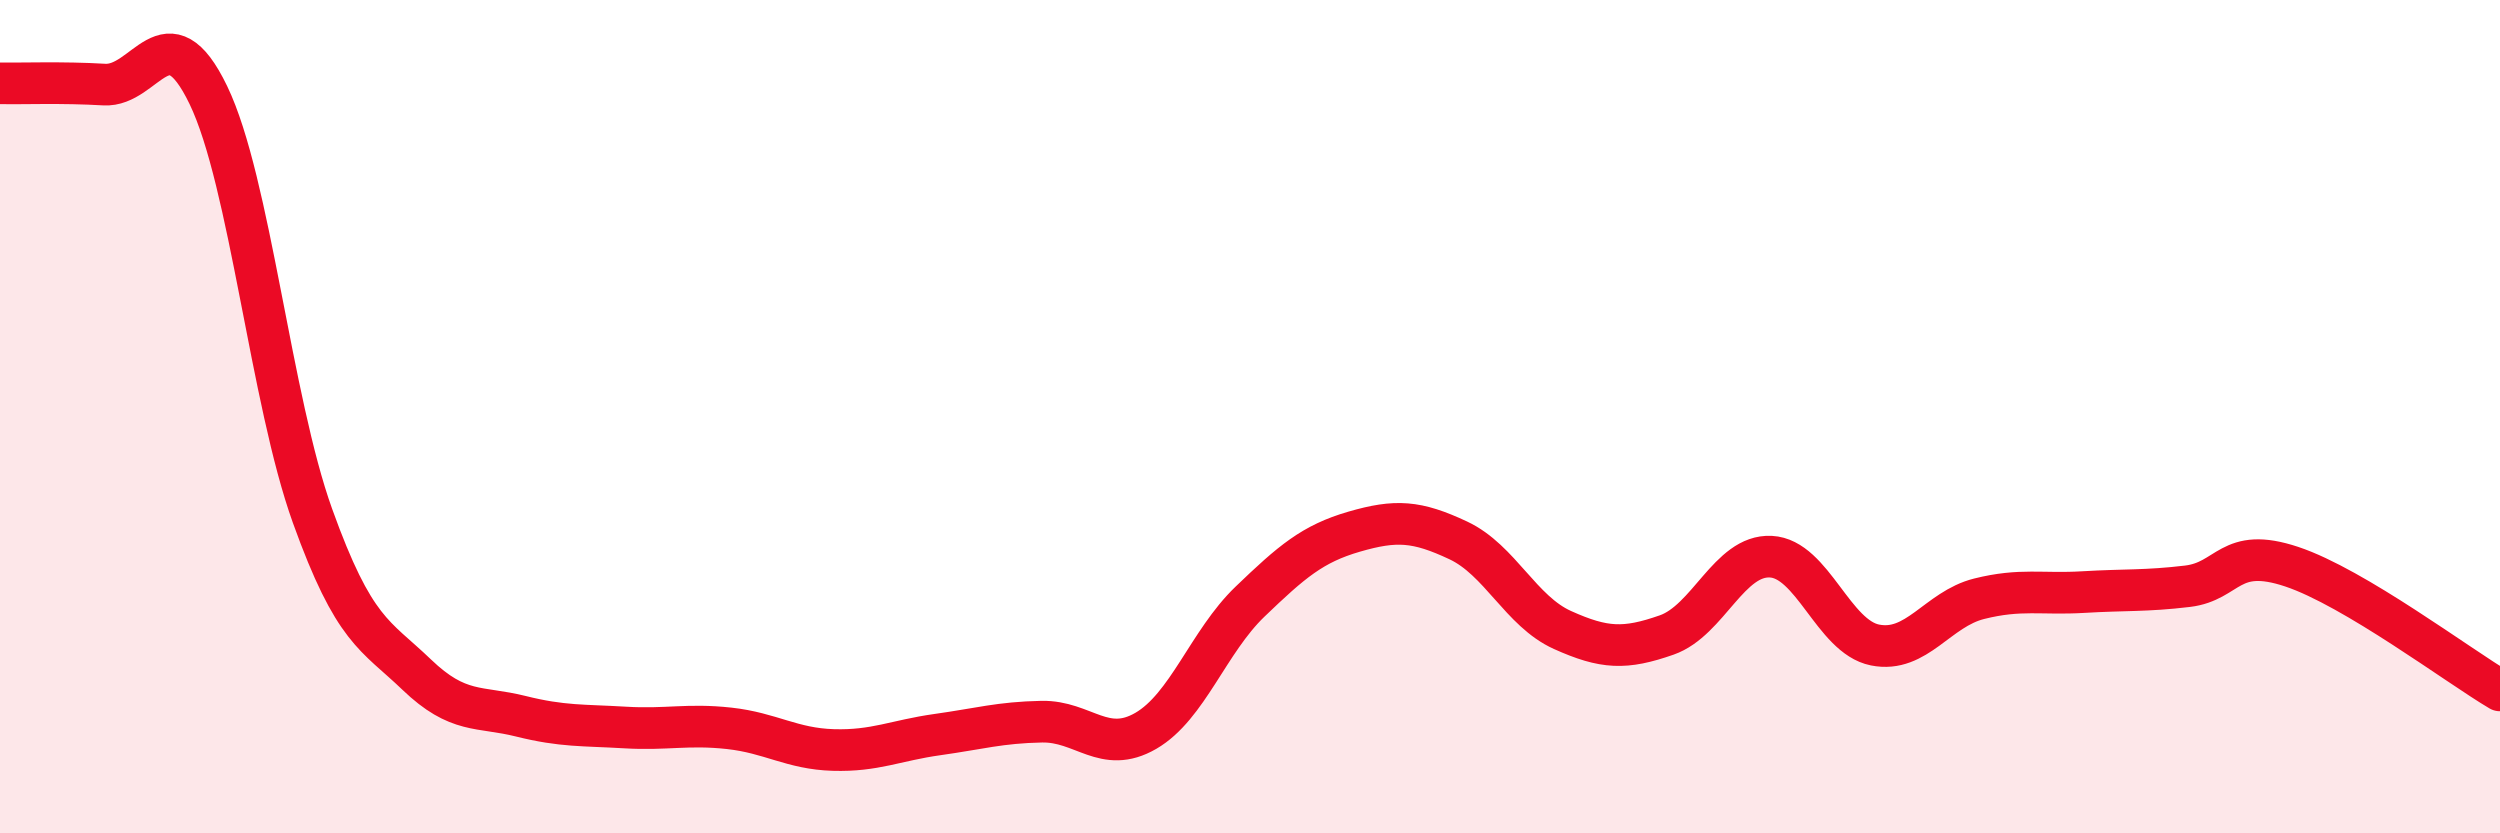
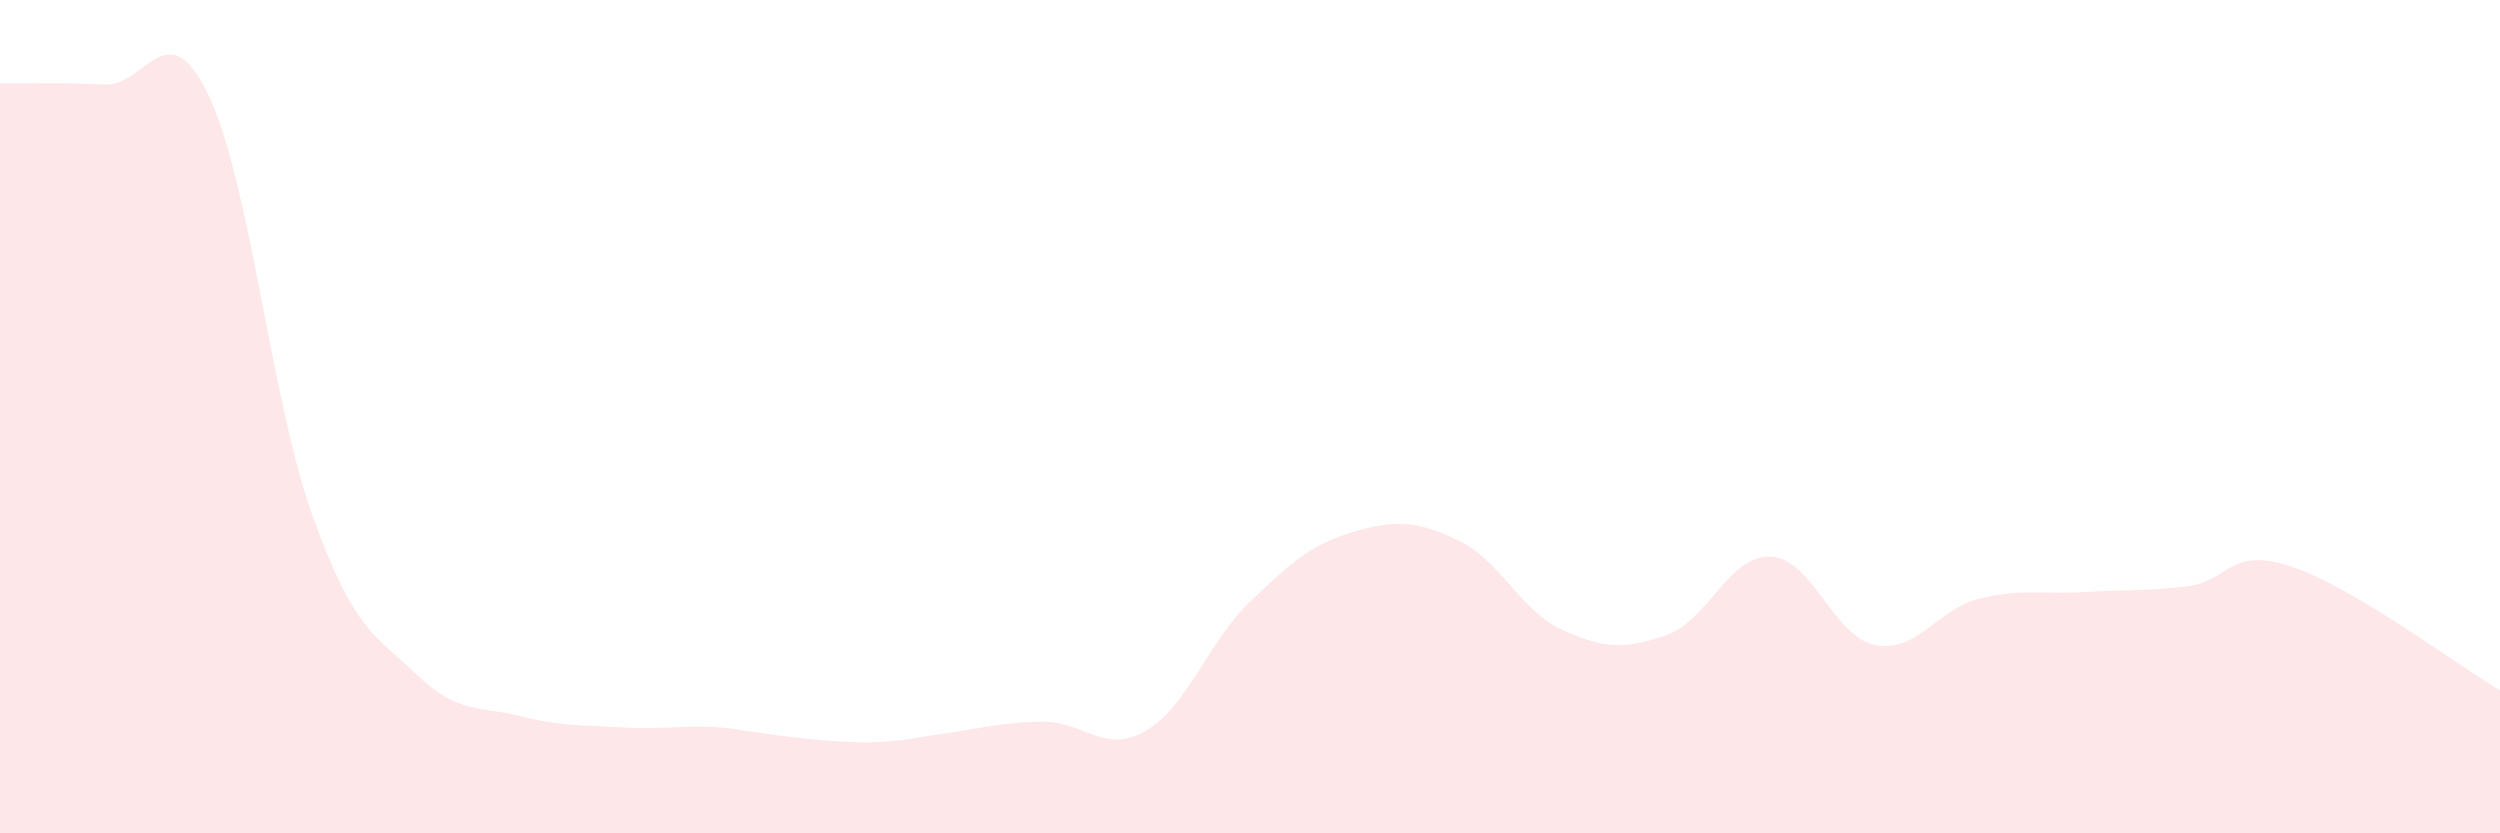
<svg xmlns="http://www.w3.org/2000/svg" width="60" height="20" viewBox="0 0 60 20">
-   <path d="M 0,2 C 0.5,2.01 1.5,1.97 2.5,2.03 C 3.5,2.09 4,0.21 5,2.28 C 6,4.35 6.5,9.6 7.5,12.38 C 8.5,15.16 9,15.23 10,16.19 C 11,17.15 11.5,16.94 12.5,17.19 C 13.5,17.44 14,17.4 15,17.46 C 16,17.52 16.5,17.37 17.5,17.48 C 18.5,17.59 19,17.97 20,18 C 21,18.03 21.5,17.77 22.5,17.63 C 23.5,17.49 24,17.34 25,17.32 C 26,17.3 26.5,18.12 27.5,17.54 C 28.5,16.96 29,15.4 30,14.44 C 31,13.48 31.5,13.05 32.5,12.76 C 33.5,12.47 34,12.5 35,12.97 C 36,13.44 36.5,14.67 37.5,15.12 C 38.5,15.57 39,15.59 40,15.24 C 41,14.89 41.5,13.31 42.5,13.36 C 43.5,13.41 44,15.28 45,15.48 C 46,15.68 46.5,14.62 47.5,14.37 C 48.5,14.12 49,14.27 50,14.21 C 51,14.15 51.5,14.19 52.5,14.07 C 53.5,13.95 53.5,13.1 55,13.6 C 56.5,14.1 59,15.98 60,16.57L60 20L0 20Z" fill="#EB0A25" opacity="0.1" stroke-linecap="round" stroke-linejoin="round" />
-   <path d="M 0,2 C 0.5,2.01 1.5,1.97 2.5,2.03 C 3.5,2.09 4,0.21 5,2.28 C 6,4.35 6.5,9.6 7.5,12.38 C 8.5,15.16 9,15.23 10,16.19 C 11,17.15 11.5,16.94 12.5,17.19 C 13.5,17.44 14,17.4 15,17.46 C 16,17.52 16.5,17.37 17.5,17.48 C 18.5,17.59 19,17.97 20,18 C 21,18.03 21.5,17.77 22.5,17.63 C 23.5,17.49 24,17.34 25,17.32 C 26,17.3 26.5,18.12 27.5,17.54 C 28.5,16.96 29,15.4 30,14.44 C 31,13.48 31.5,13.05 32.5,12.76 C 33.5,12.47 34,12.5 35,12.97 C 36,13.44 36.5,14.67 37.5,15.12 C 38.5,15.57 39,15.59 40,15.24 C 41,14.89 41.5,13.31 42.5,13.36 C 43.5,13.41 44,15.28 45,15.48 C 46,15.68 46.5,14.62 47.5,14.37 C 48.5,14.12 49,14.27 50,14.21 C 51,14.15 51.5,14.19 52.5,14.07 C 53.5,13.95 53.5,13.1 55,13.6 C 56.5,14.1 59,15.98 60,16.57" stroke="#EB0A25" stroke-width="1" fill="none" stroke-linecap="round" stroke-linejoin="round" />
+   <path d="M 0,2 C 0.5,2.01 1.5,1.97 2.5,2.03 C 3.5,2.09 4,0.21 5,2.28 C 6,4.35 6.5,9.6 7.5,12.38 C 8.5,15.16 9,15.23 10,16.19 C 11,17.15 11.5,16.94 12.5,17.19 C 13.5,17.44 14,17.4 15,17.46 C 16,17.52 16.5,17.37 17.5,17.48 C 21,18.03 21.5,17.77 22.5,17.63 C 23.5,17.49 24,17.34 25,17.32 C 26,17.3 26.5,18.12 27.5,17.54 C 28.5,16.96 29,15.4 30,14.44 C 31,13.48 31.5,13.05 32.5,12.76 C 33.5,12.47 34,12.5 35,12.97 C 36,13.44 36.5,14.67 37.5,15.12 C 38.5,15.57 39,15.59 40,15.24 C 41,14.89 41.5,13.31 42.5,13.36 C 43.5,13.41 44,15.28 45,15.48 C 46,15.68 46.5,14.62 47.5,14.37 C 48.5,14.12 49,14.27 50,14.21 C 51,14.15 51.5,14.19 52.5,14.07 C 53.5,13.95 53.5,13.1 55,13.6 C 56.5,14.1 59,15.98 60,16.57L60 20L0 20Z" fill="#EB0A25" opacity="0.1" stroke-linecap="round" stroke-linejoin="round" />
</svg>